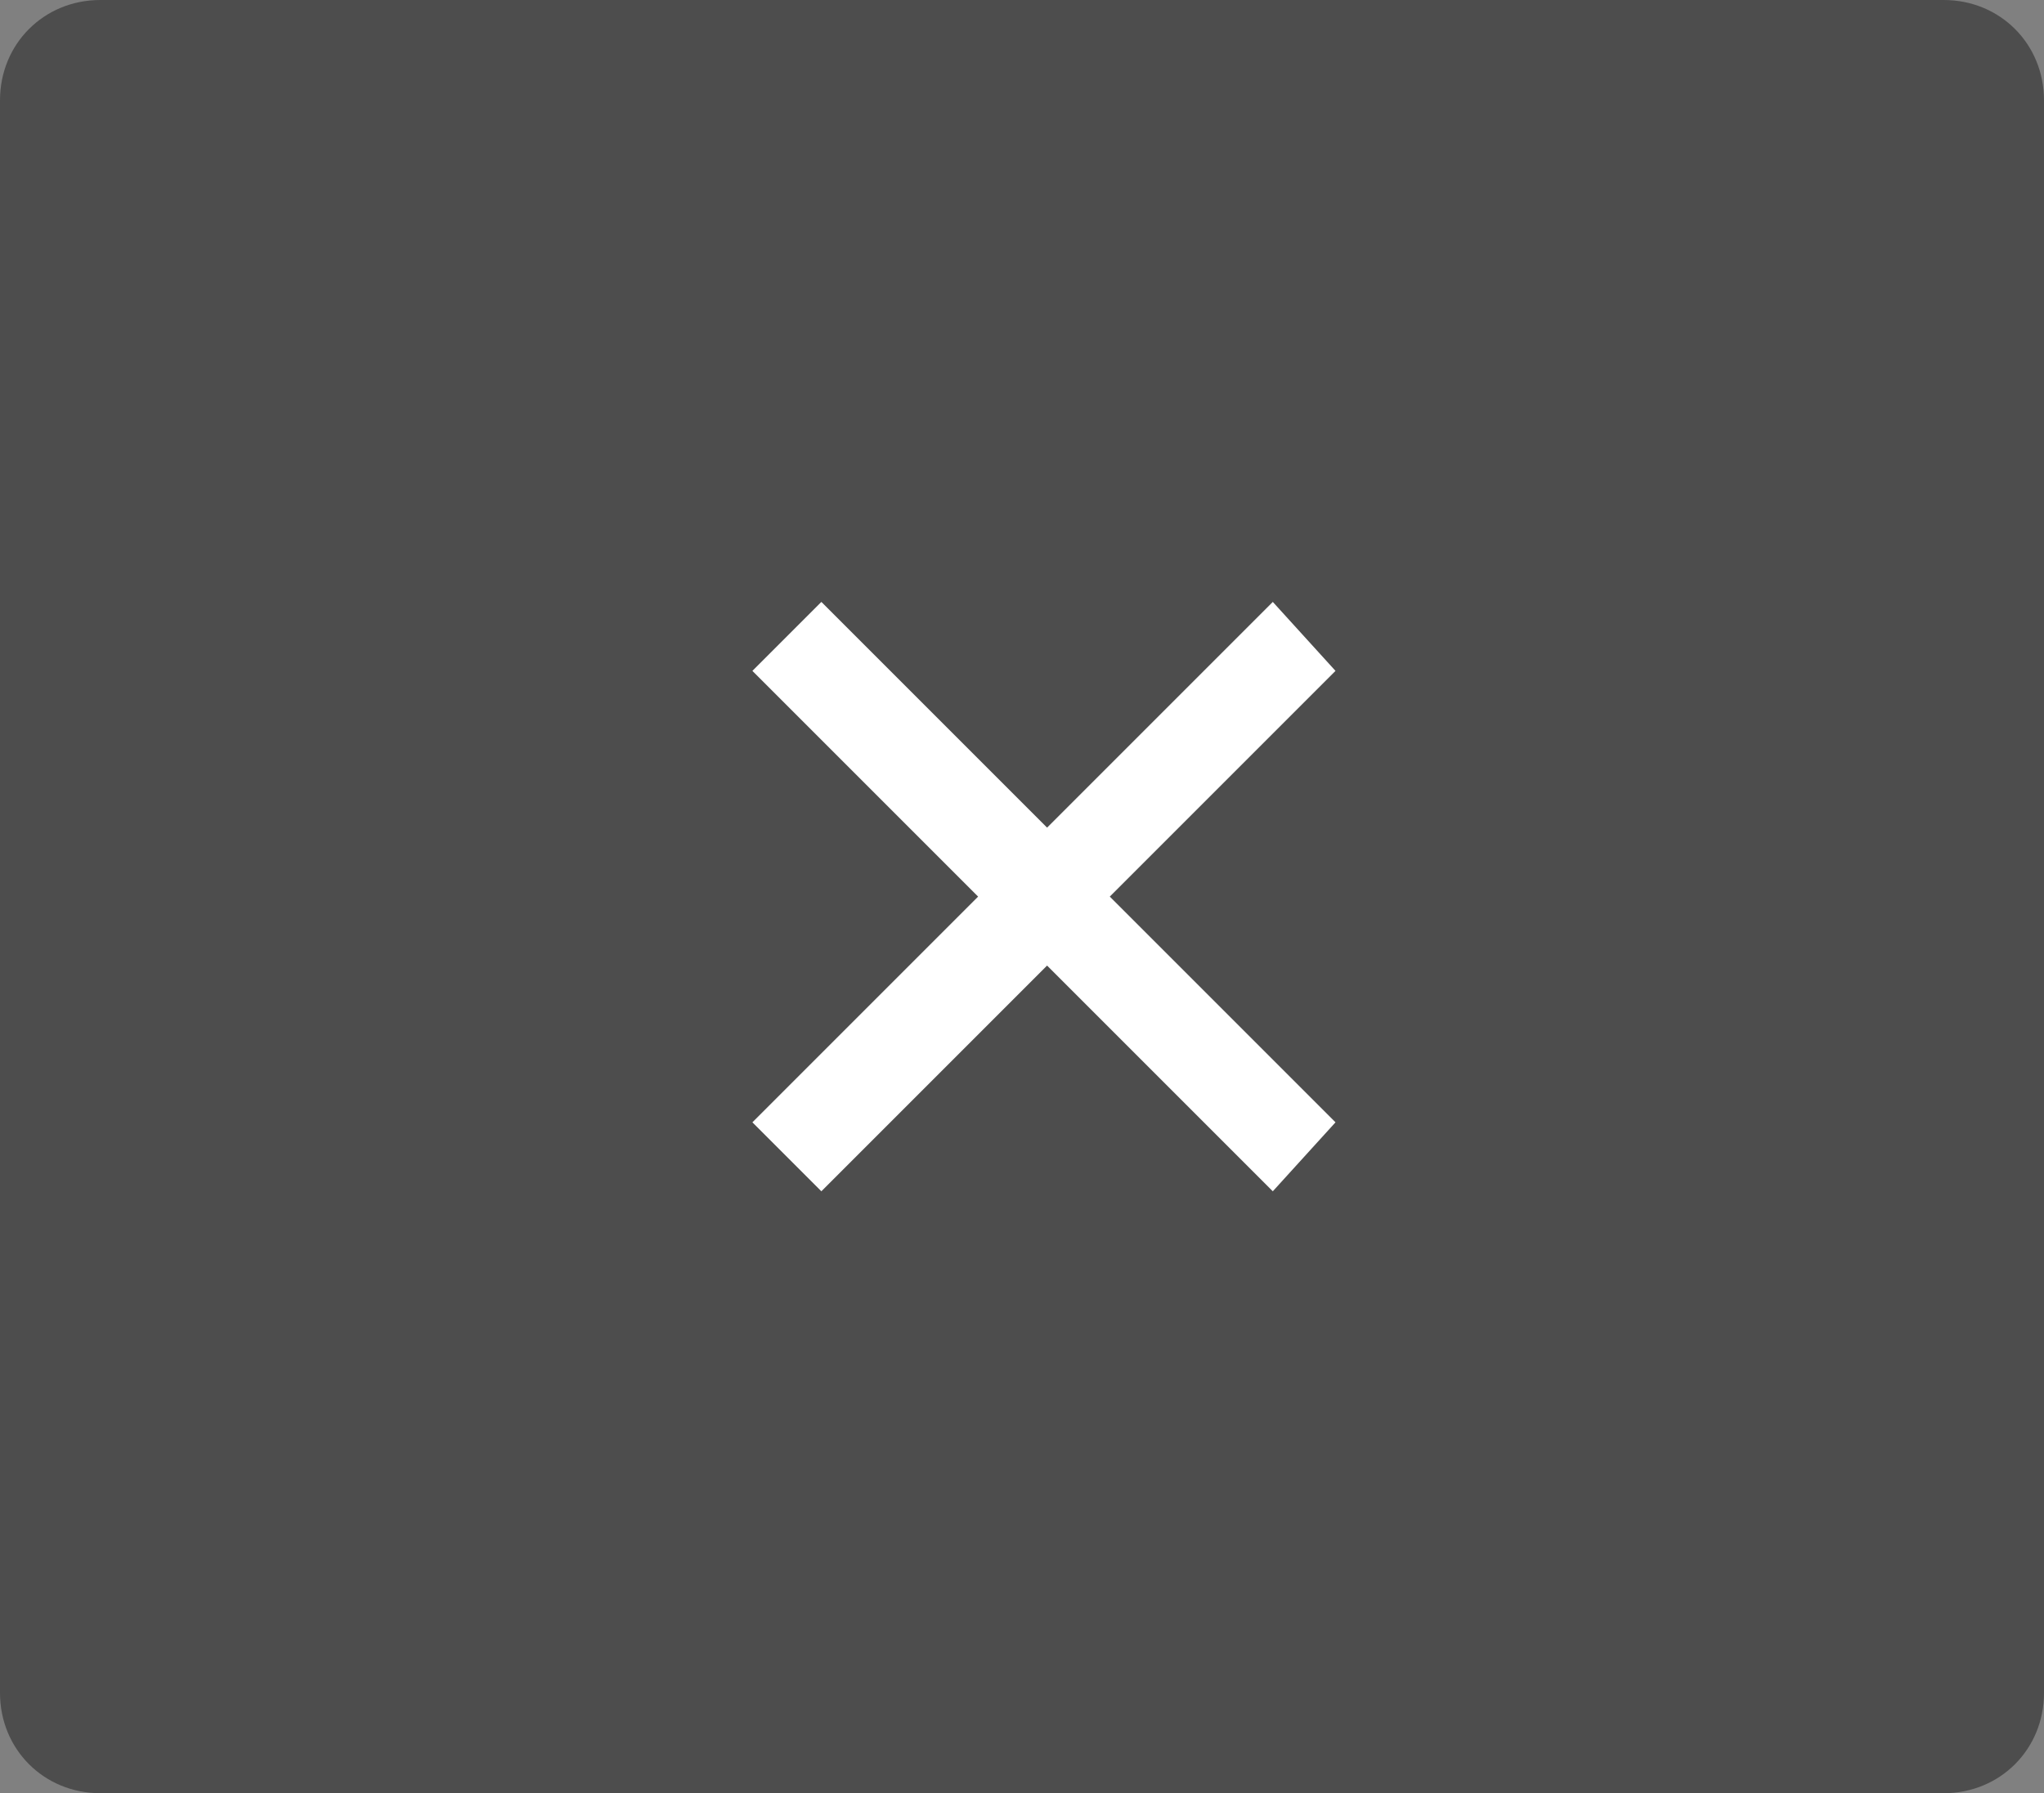
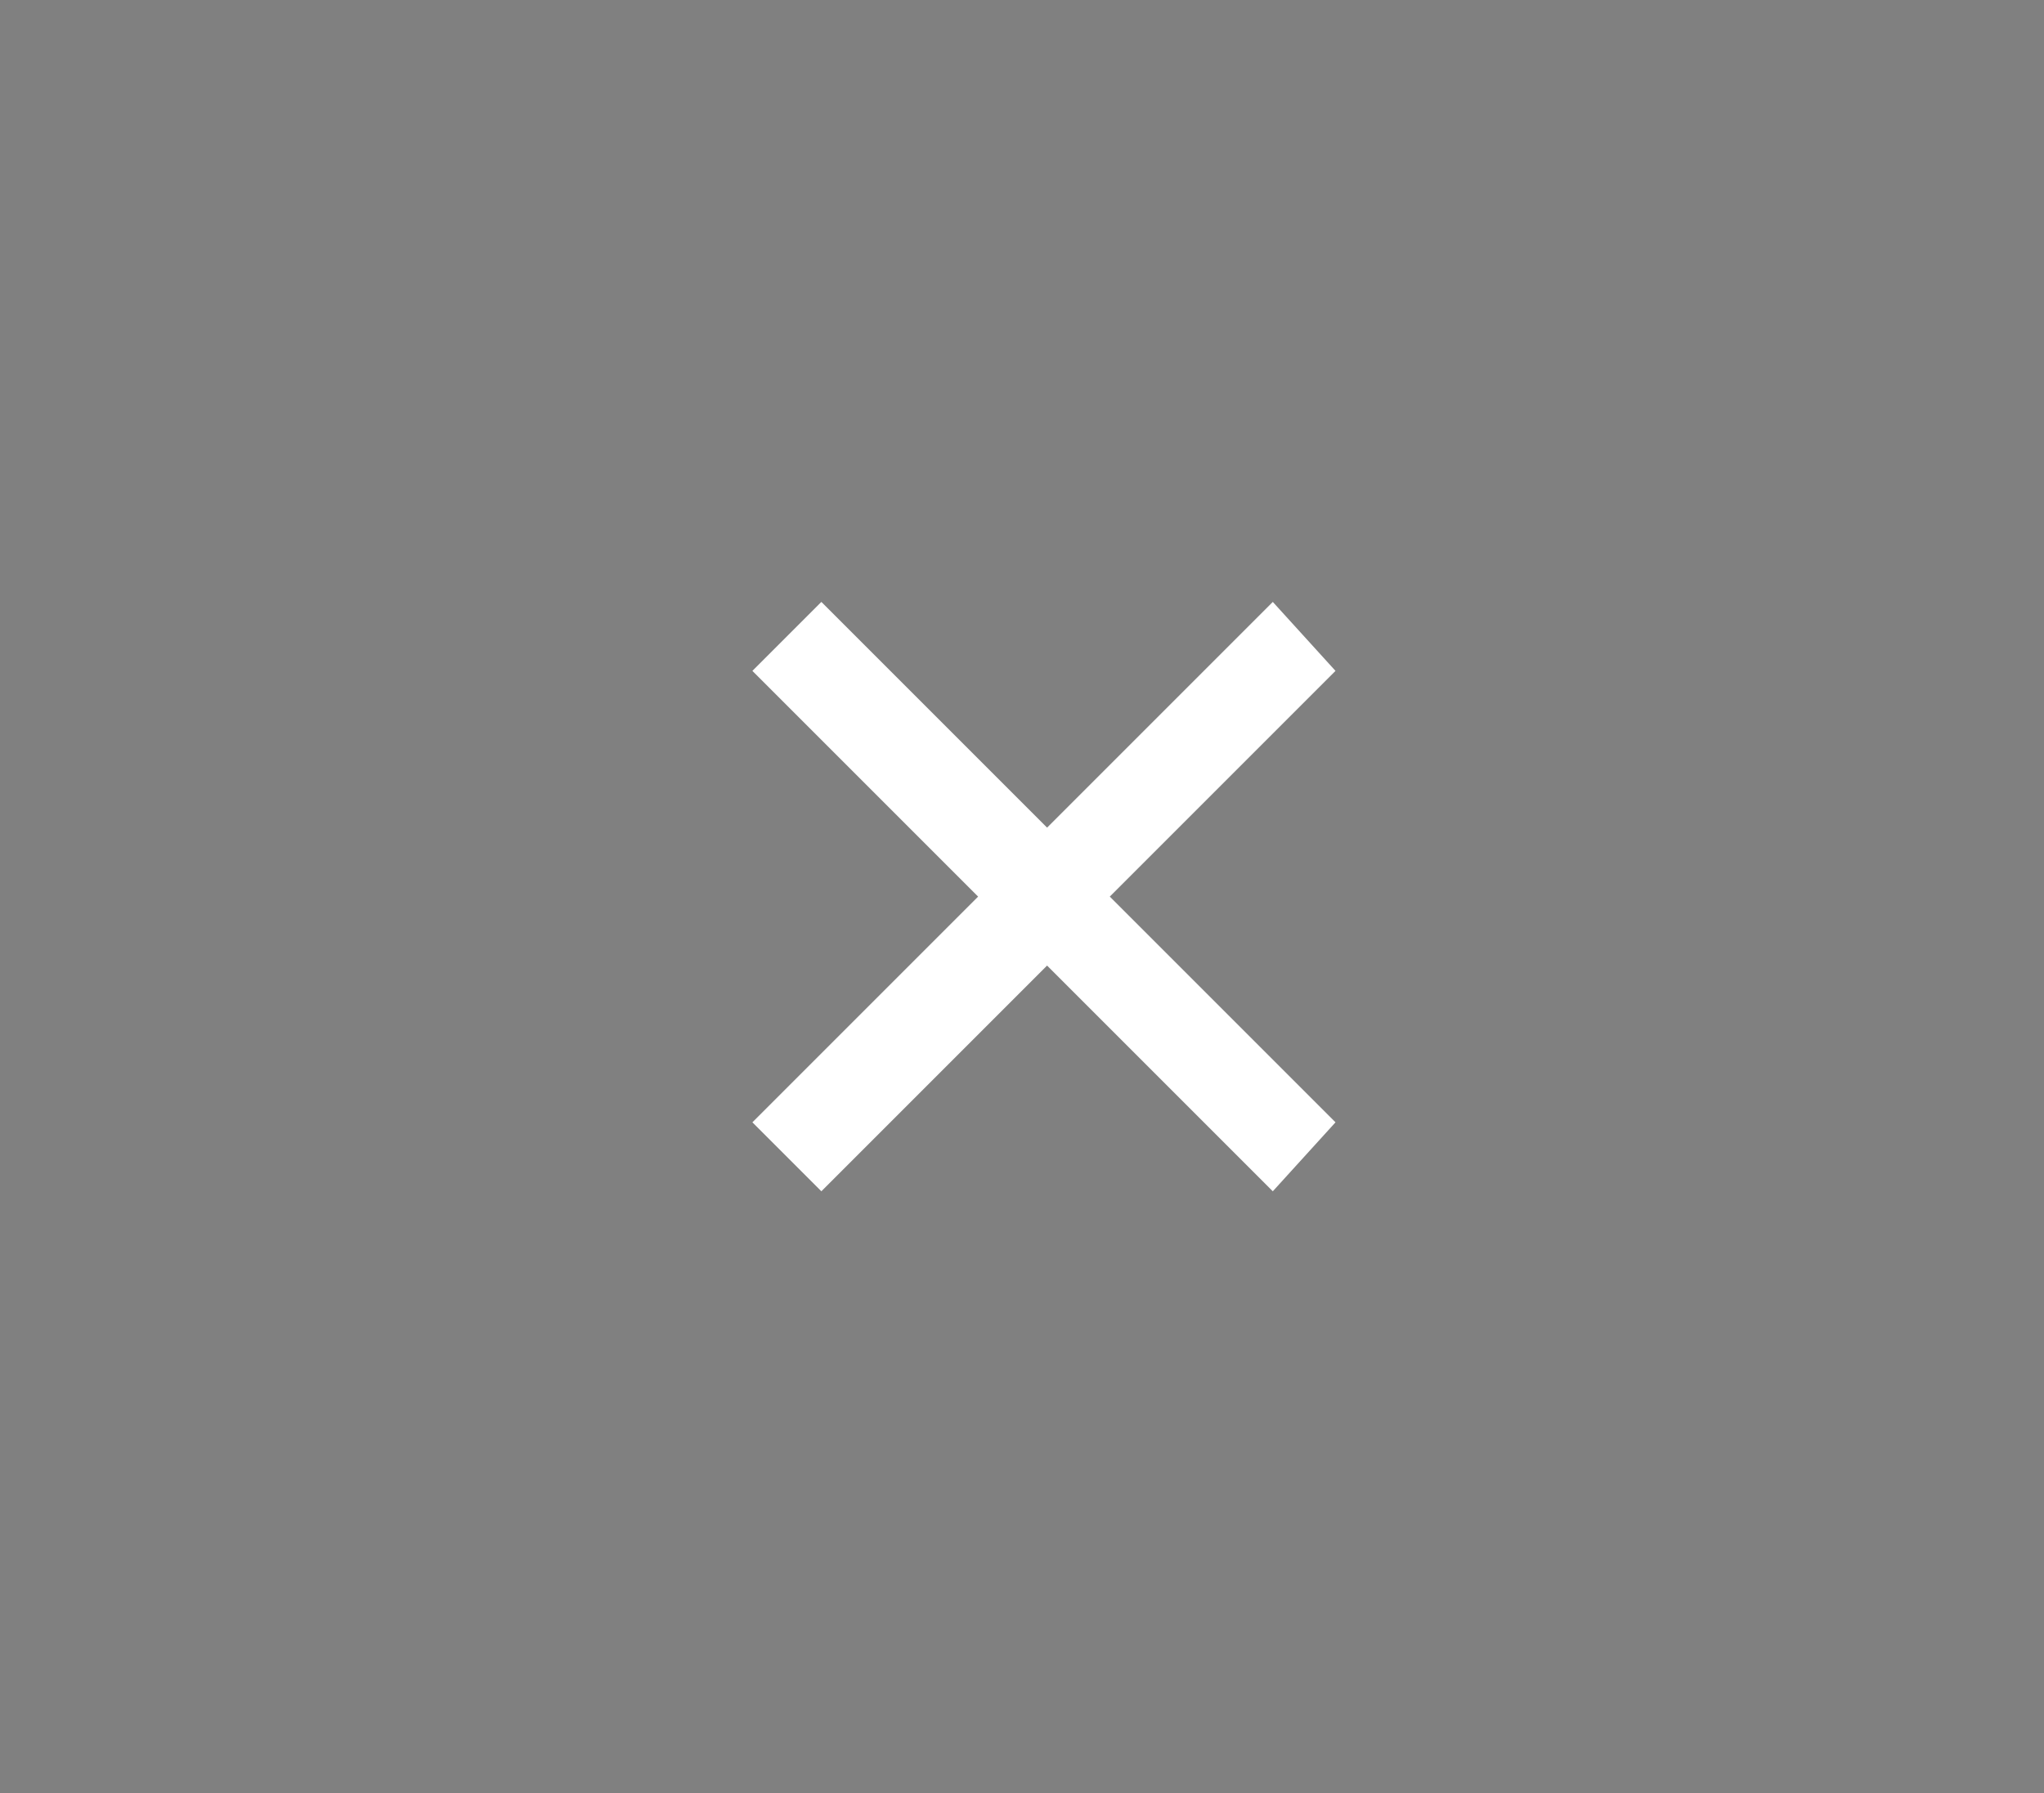
<svg xmlns="http://www.w3.org/2000/svg" version="1.1" id="Calque_1" x="0px" y="0px" viewBox="0 0 32.6 28.6" style="enable-background:new 0 0 32.6 28.6;" xml:space="preserve">
  <rect x="0" y="0" width="32.6" height="28.6" fill="#808080" stroke="none" />
  <style type="text/css">
	.st0{fill:#4d4d4d;}
	.st1{fill:#FFFFFF;}
</style>
  <g>
-     <path class="st0" d="M31,28.6H1.6C0.7,28.6,0,27.9,0,27V1.6C0,0.7,0.7,0,1.6,0H31c0.9,0,1.6,0.7,1.6,1.6V27   C32.6,27.9,31.9,28.6,31,28.6z" />
    <g>
      <g>
        <polygon class="st1" points="21.3,17.9 17.7,14.3 21.3,10.7 20.3,9.6 16.7,13.2 13.1,9.6 12,10.7 15.6,14.3 12,17.9 13.1,19      16.7,15.4 20.3,19    " />
      </g>
    </g>
  </g>
</svg>